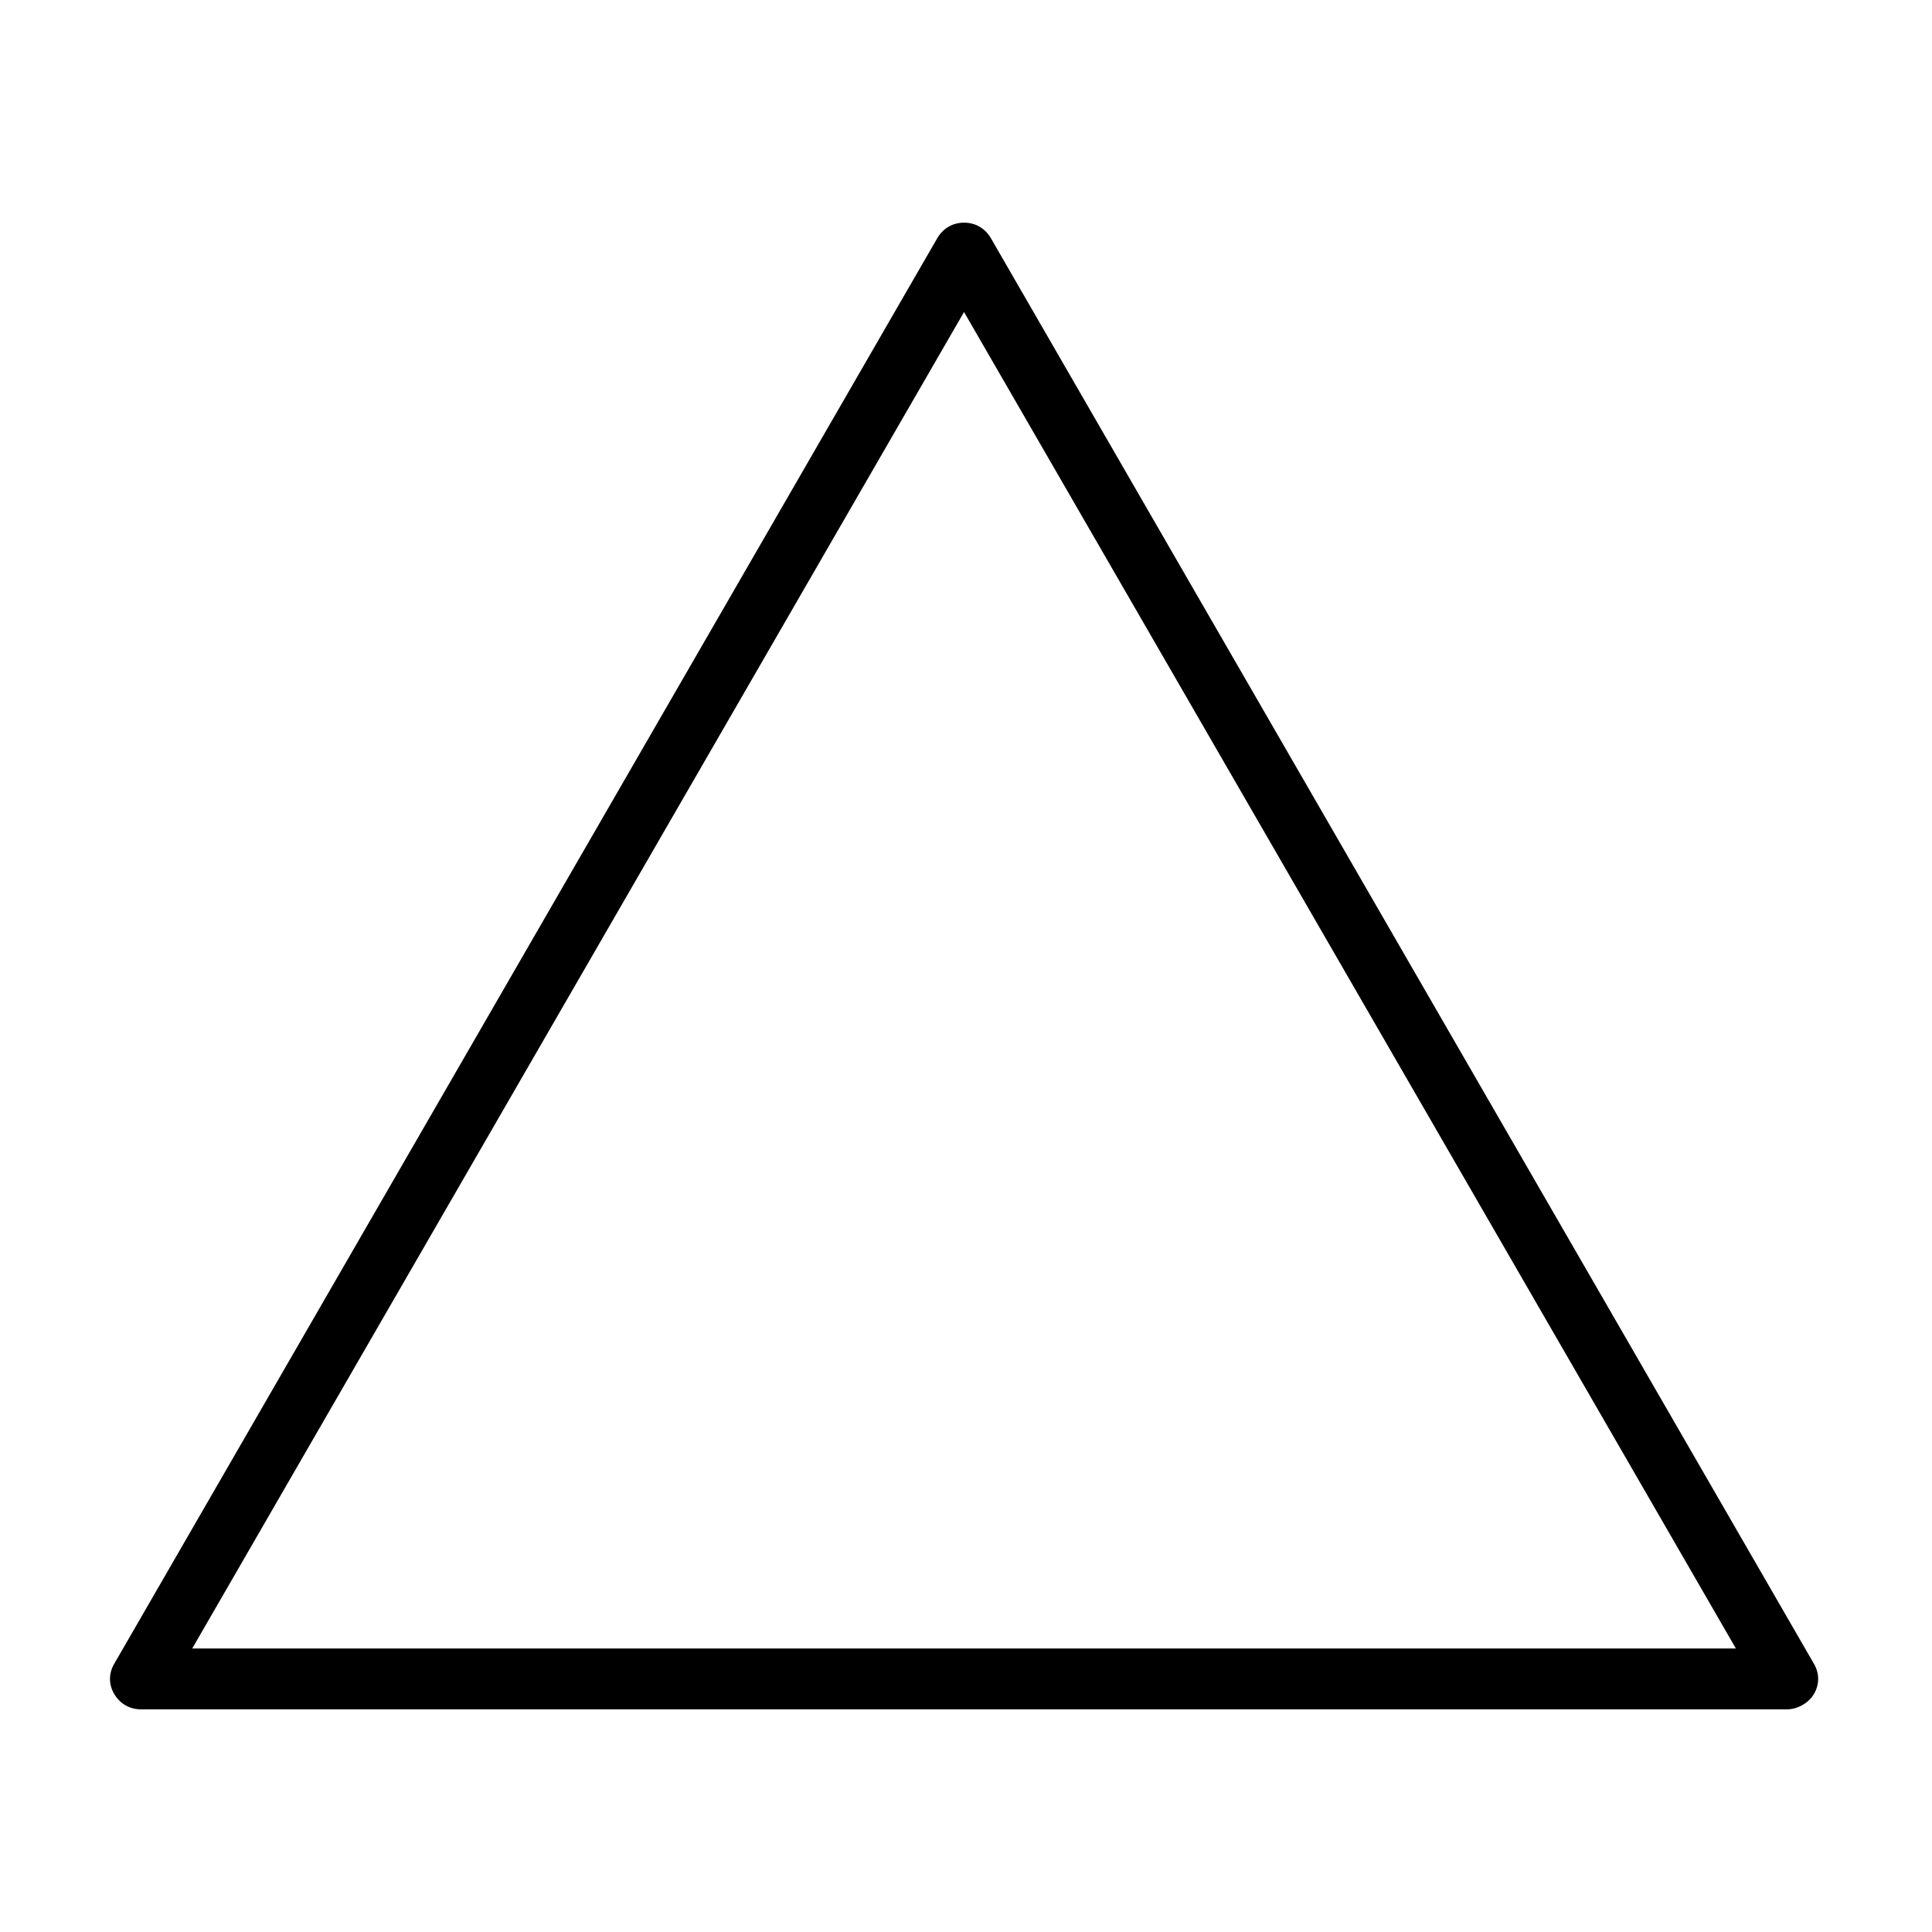
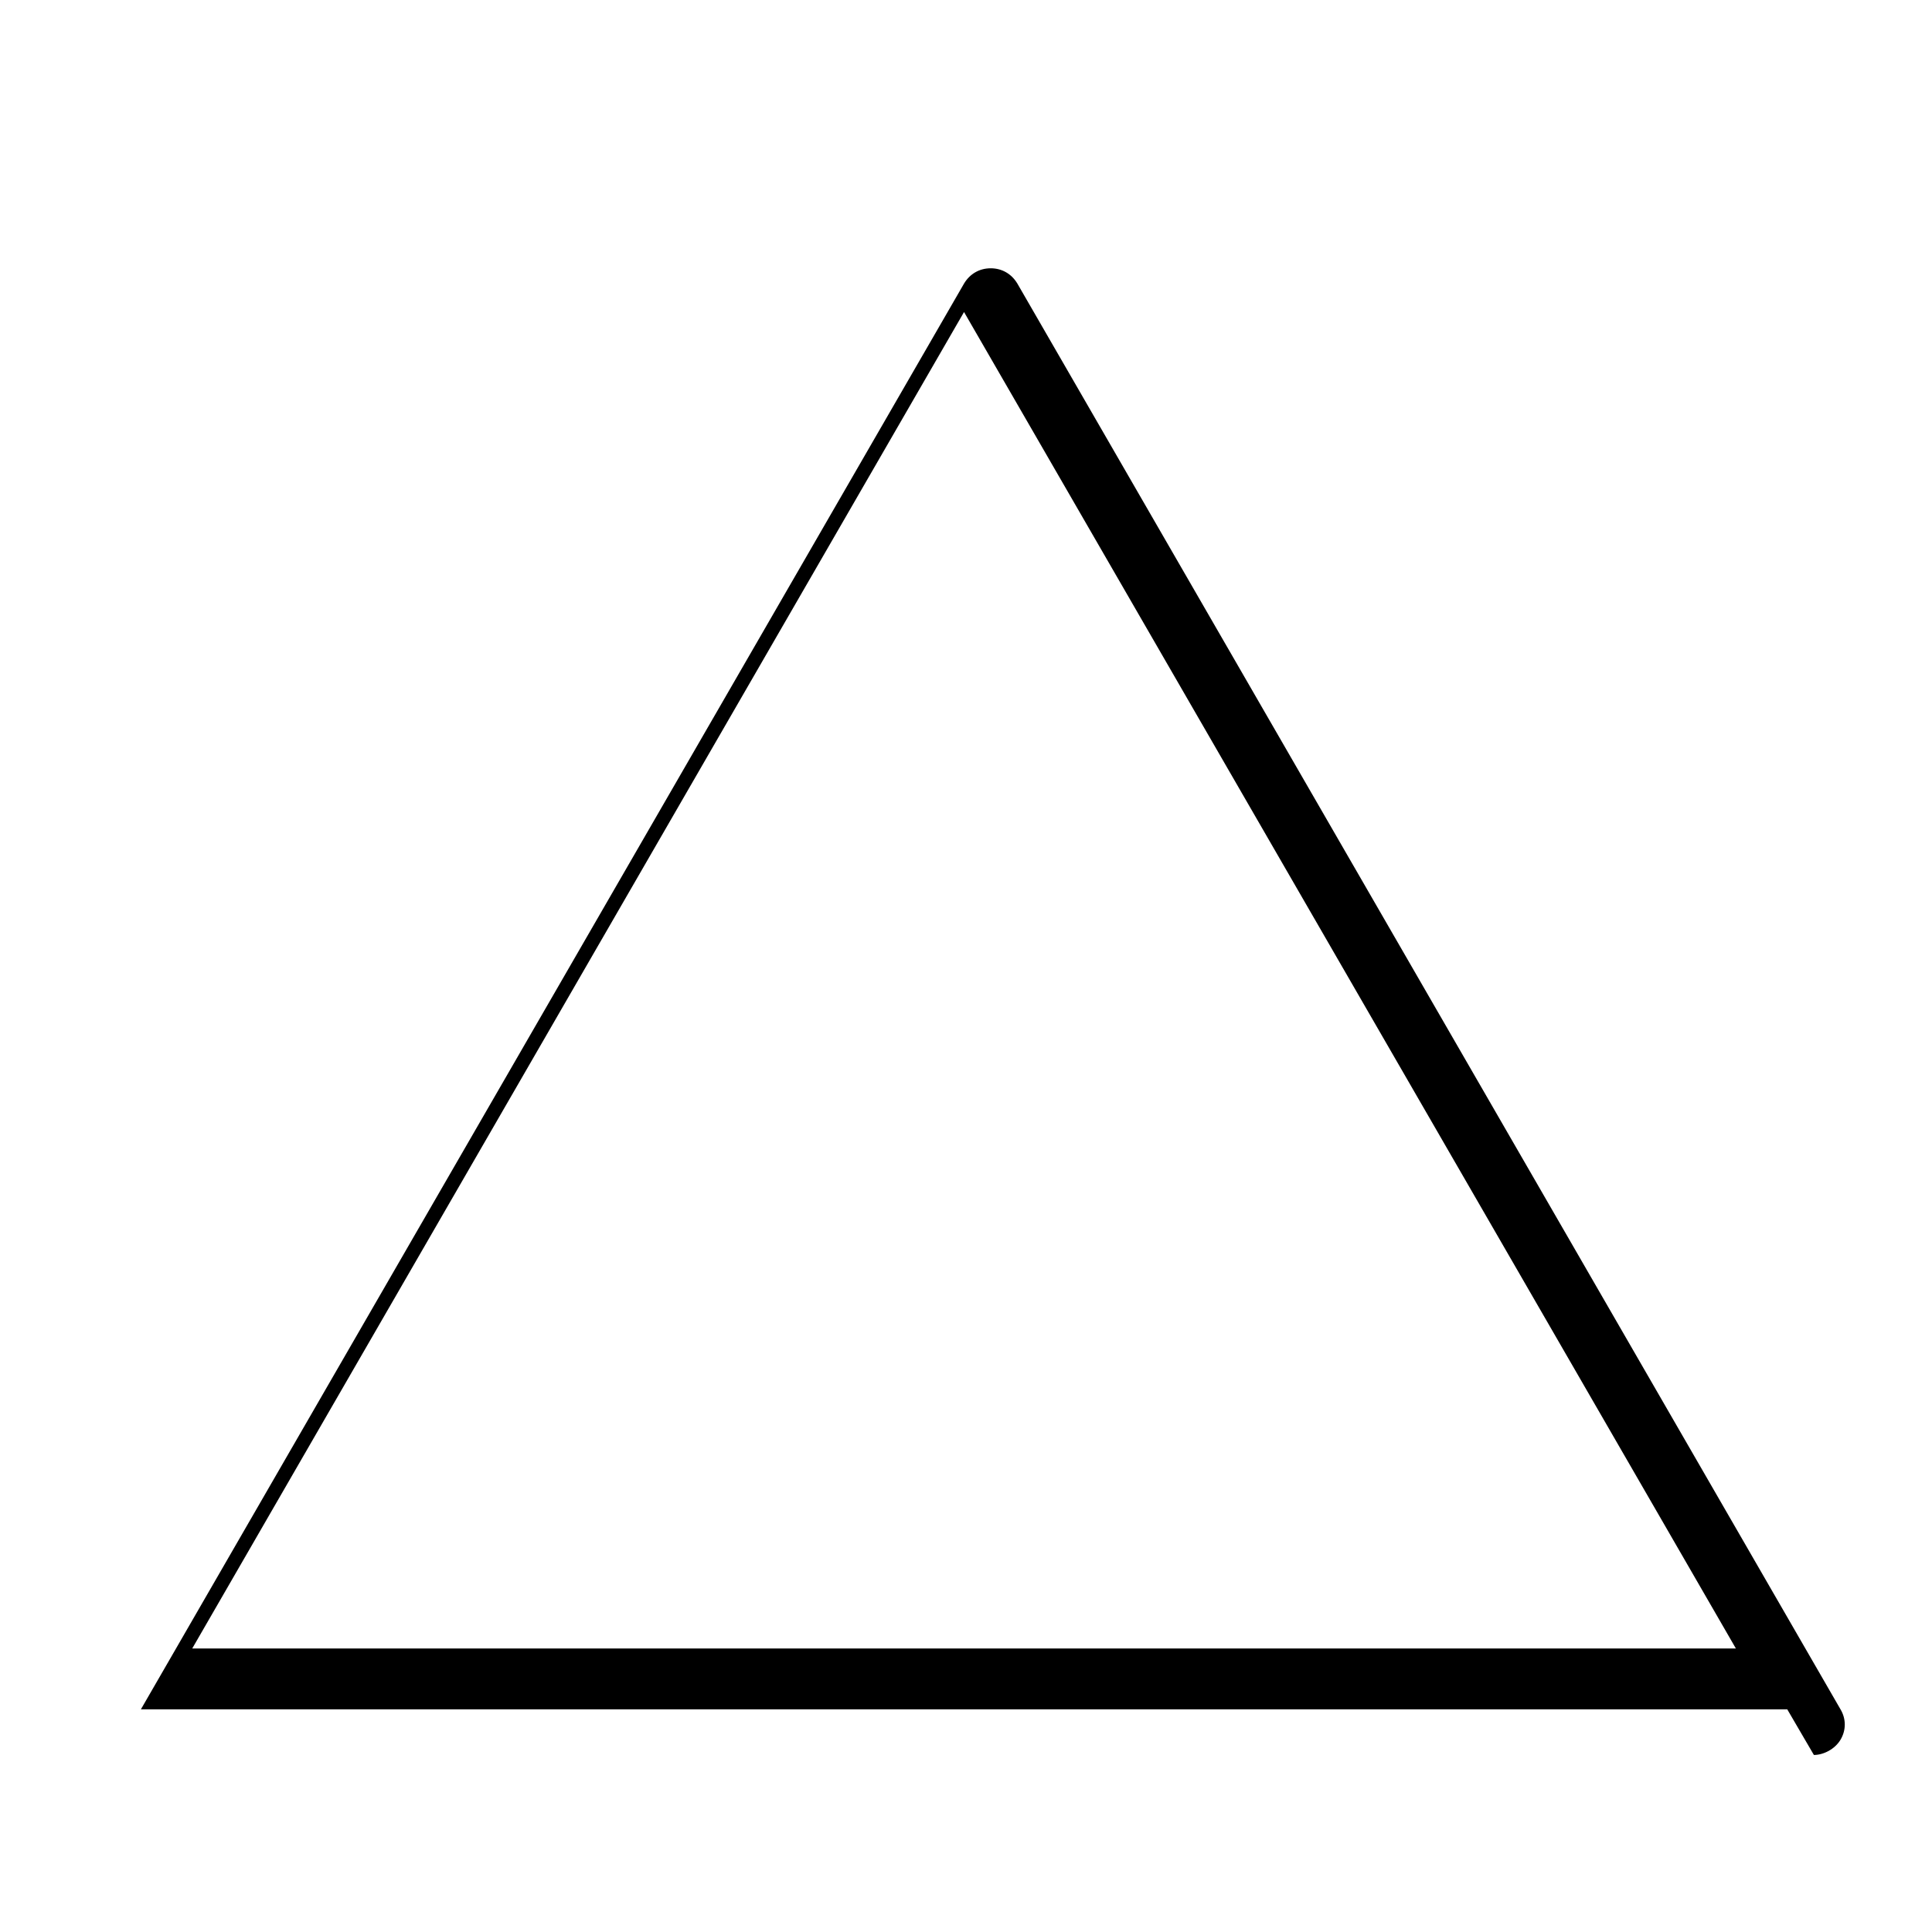
<svg xmlns="http://www.w3.org/2000/svg" fill="#000000" width="800px" height="800px" version="1.1" viewBox="144 144 512 512">
-   <path d="m617.64 596.99h-436.3c-3.023 0-5.543-1.512-7.055-4.031-1.512-2.519-1.512-5.543 0-8.062l218.15-377.86c1.512-2.519 4.031-4.031 7.055-4.031 3.023 0 5.543 1.512 7.055 4.031l218.15 377.86c1.512 2.519 1.512 5.543 0 8.062-1.508 2.519-4.531 4.031-7.051 4.031zm-422.7-16.121h409.09l-204.55-354.18z" />
+   <path d="m617.64 596.99h-436.3l218.15-377.86c1.512-2.519 4.031-4.031 7.055-4.031 3.023 0 5.543 1.512 7.055 4.031l218.15 377.86c1.512 2.519 1.512 5.543 0 8.062-1.508 2.519-4.531 4.031-7.051 4.031zm-422.7-16.121h409.09l-204.55-354.18z" />
</svg>